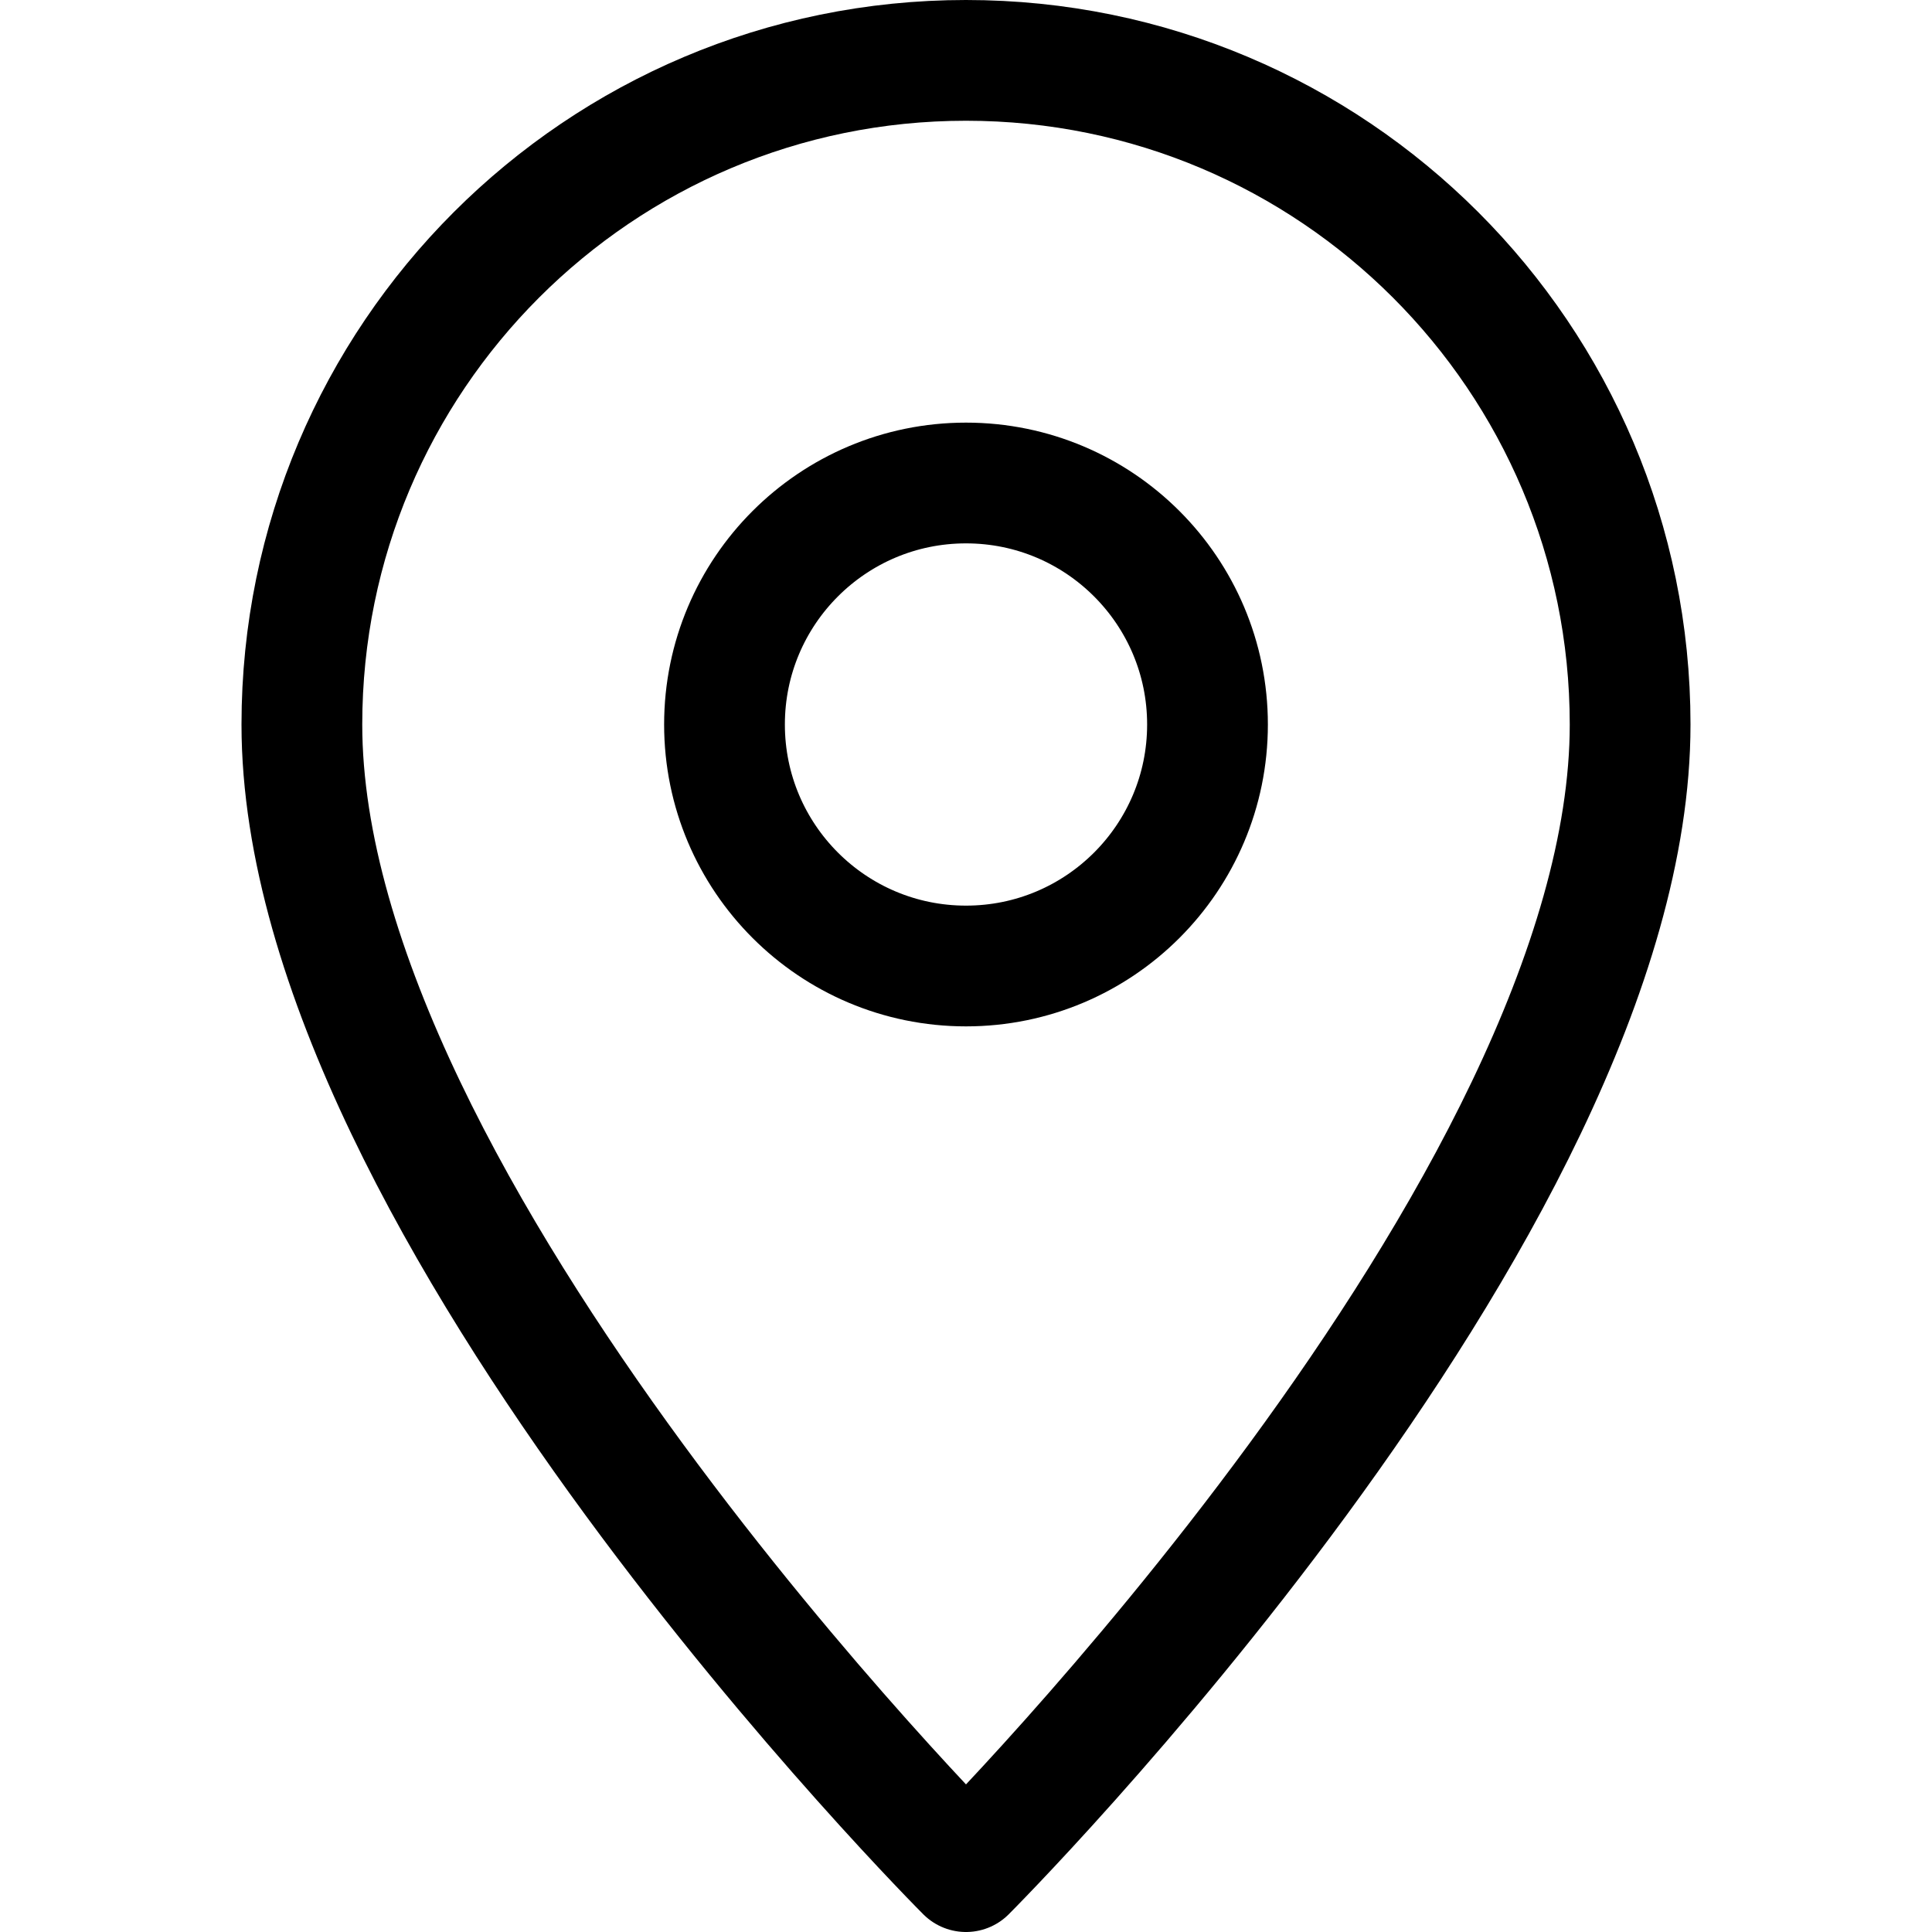
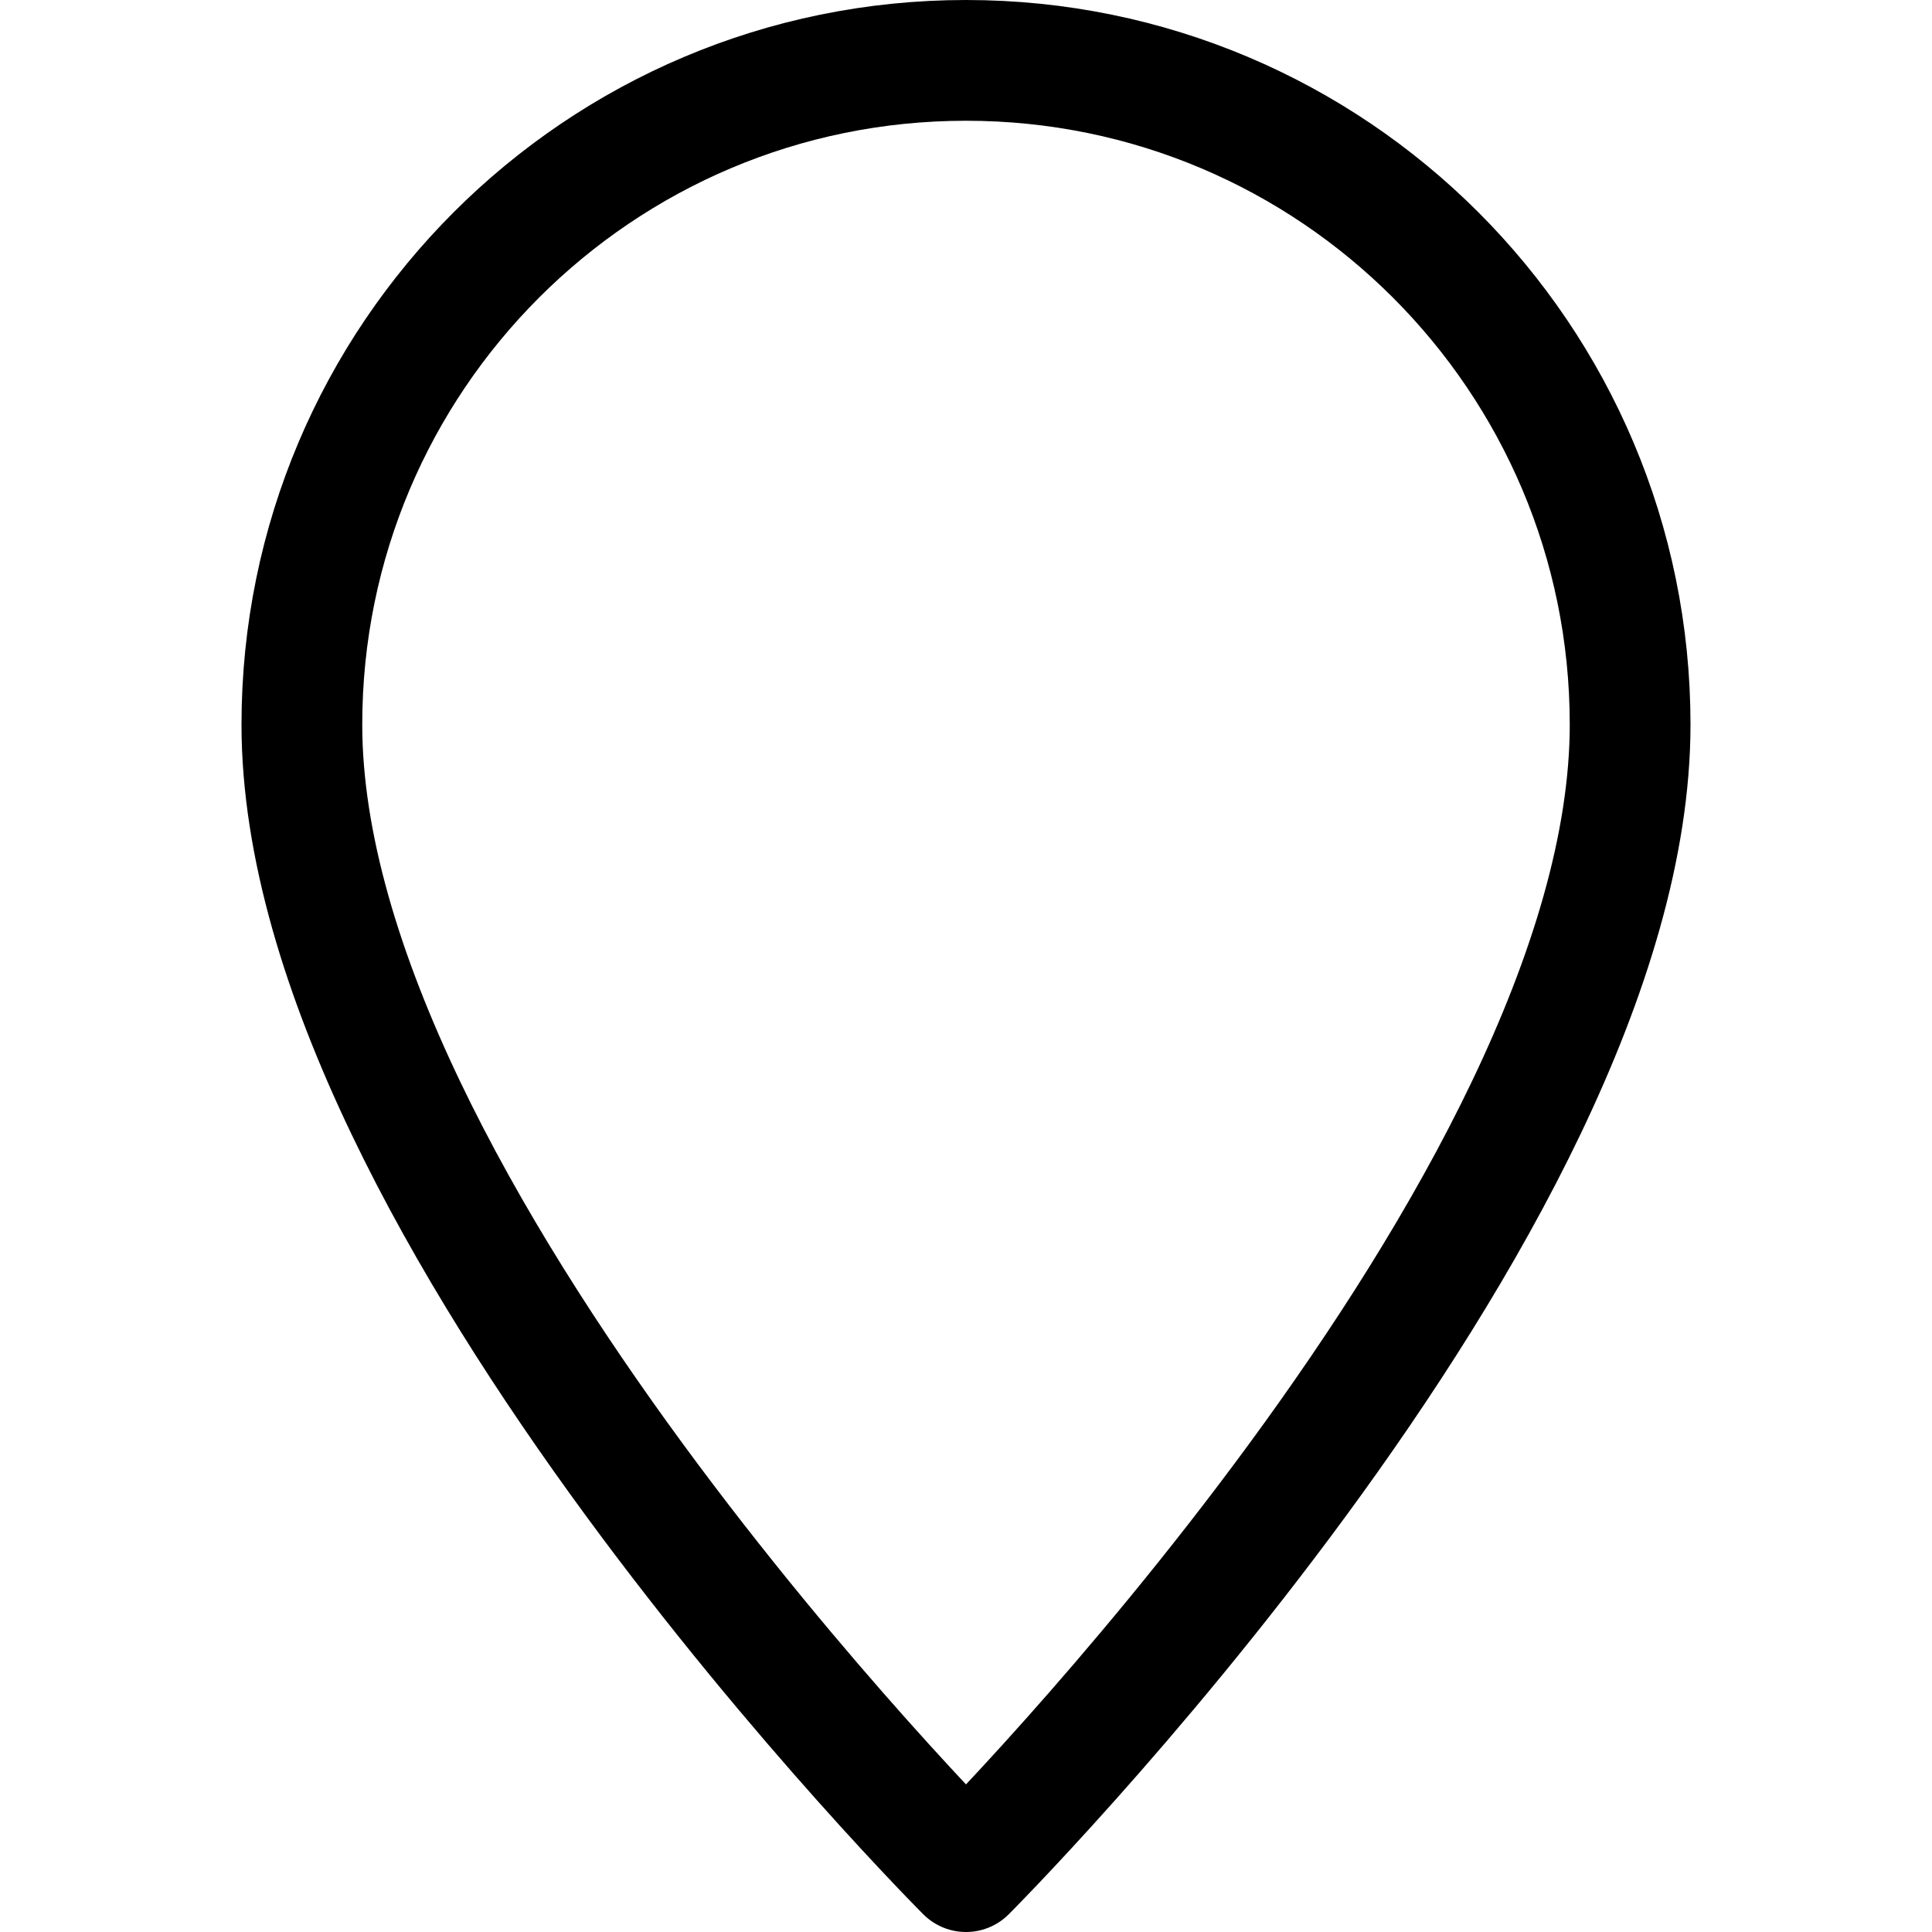
<svg xmlns="http://www.w3.org/2000/svg" enable-background="new 0 0 32 32" id="Stock_cut" version="1.1" viewBox="0 0 32 32" xml:space="preserve">
  <desc />
  <g>
    <path d="M27,12   c0-6.075-4.925-11-11-11S5,5.925,5,12c0,8,11,19,11,19S27,20,27,12z" fill="none" stroke="#000000" stroke-linejoin="round" stroke-miterlimit="10" stroke-width="2px" stroke-linecap="butt" original-stroke="#000000" />
-     <circle cx="16" cy="12" fill="none" r="4" stroke="#000000" stroke-linejoin="round" stroke-miterlimit="10" stroke-width="2px" stroke-linecap="butt" original-stroke="#000000" />
  </g>
</svg>